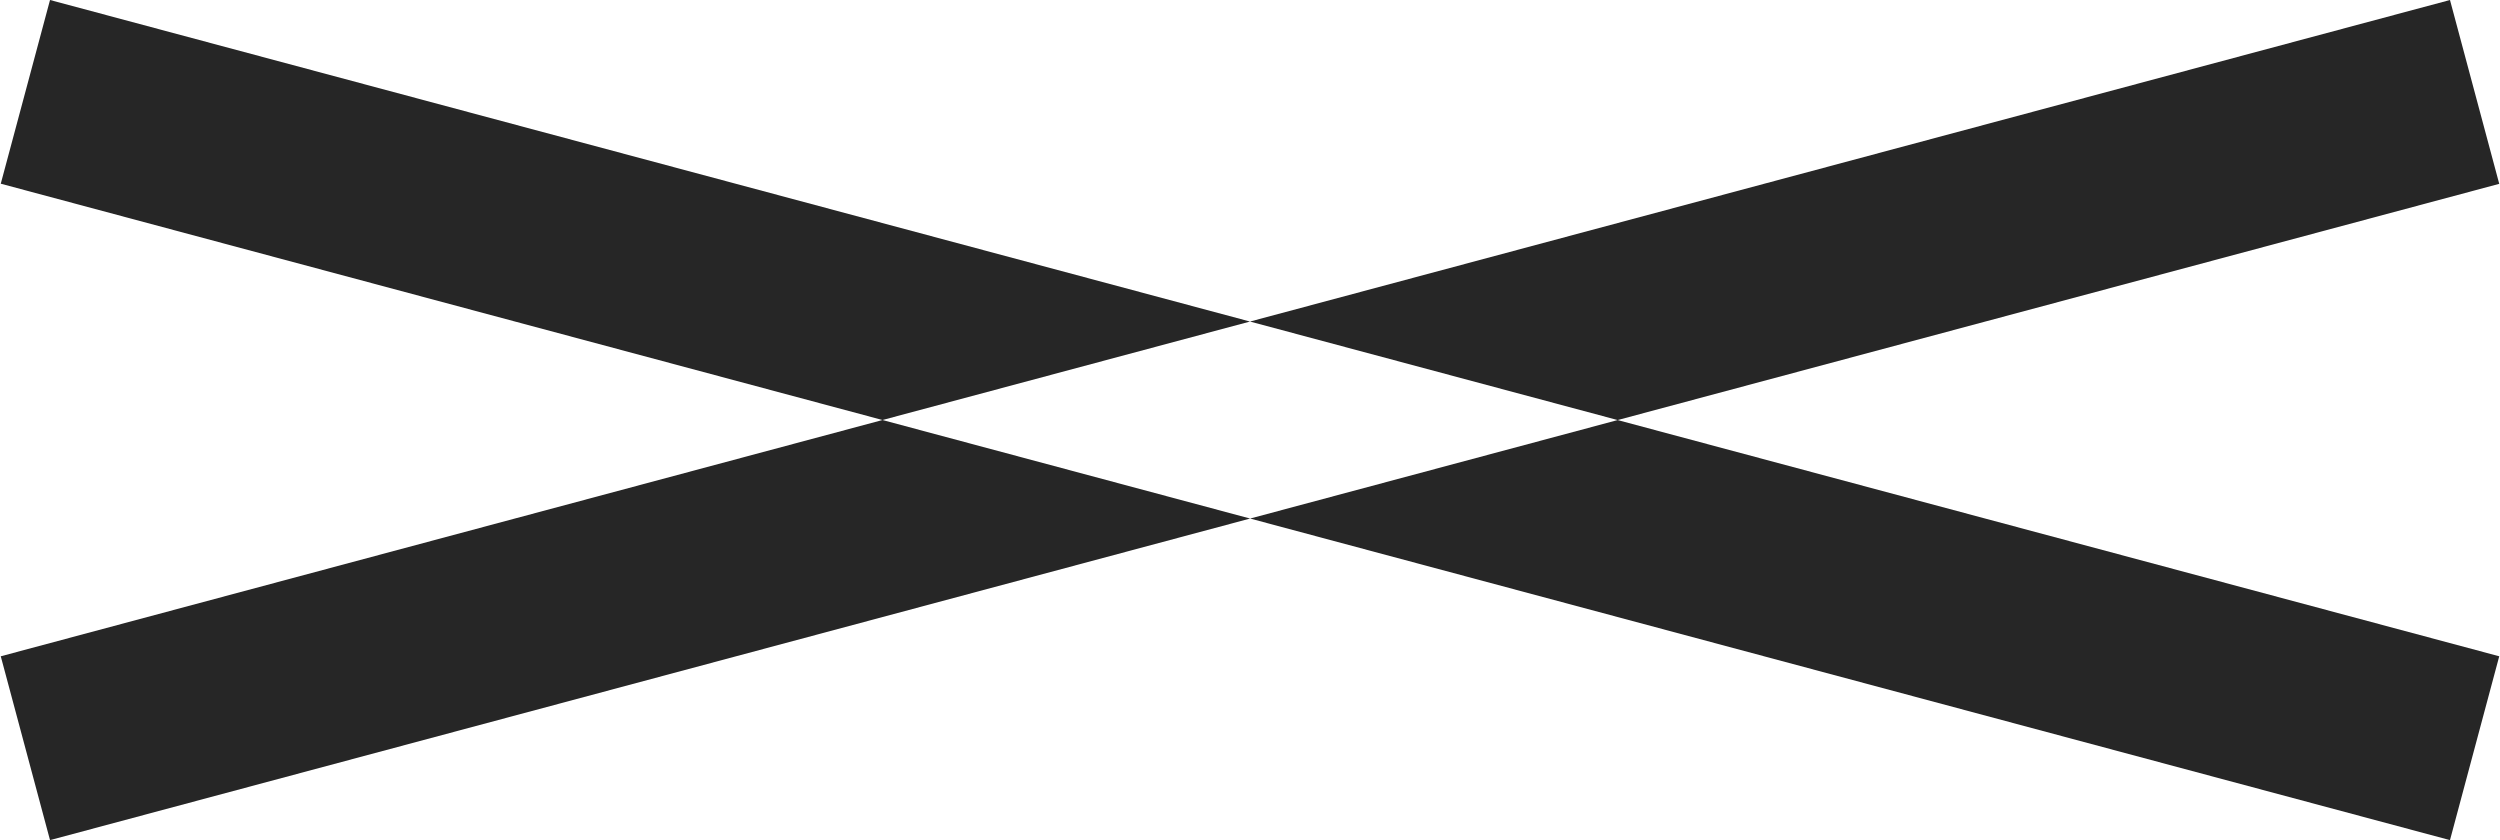
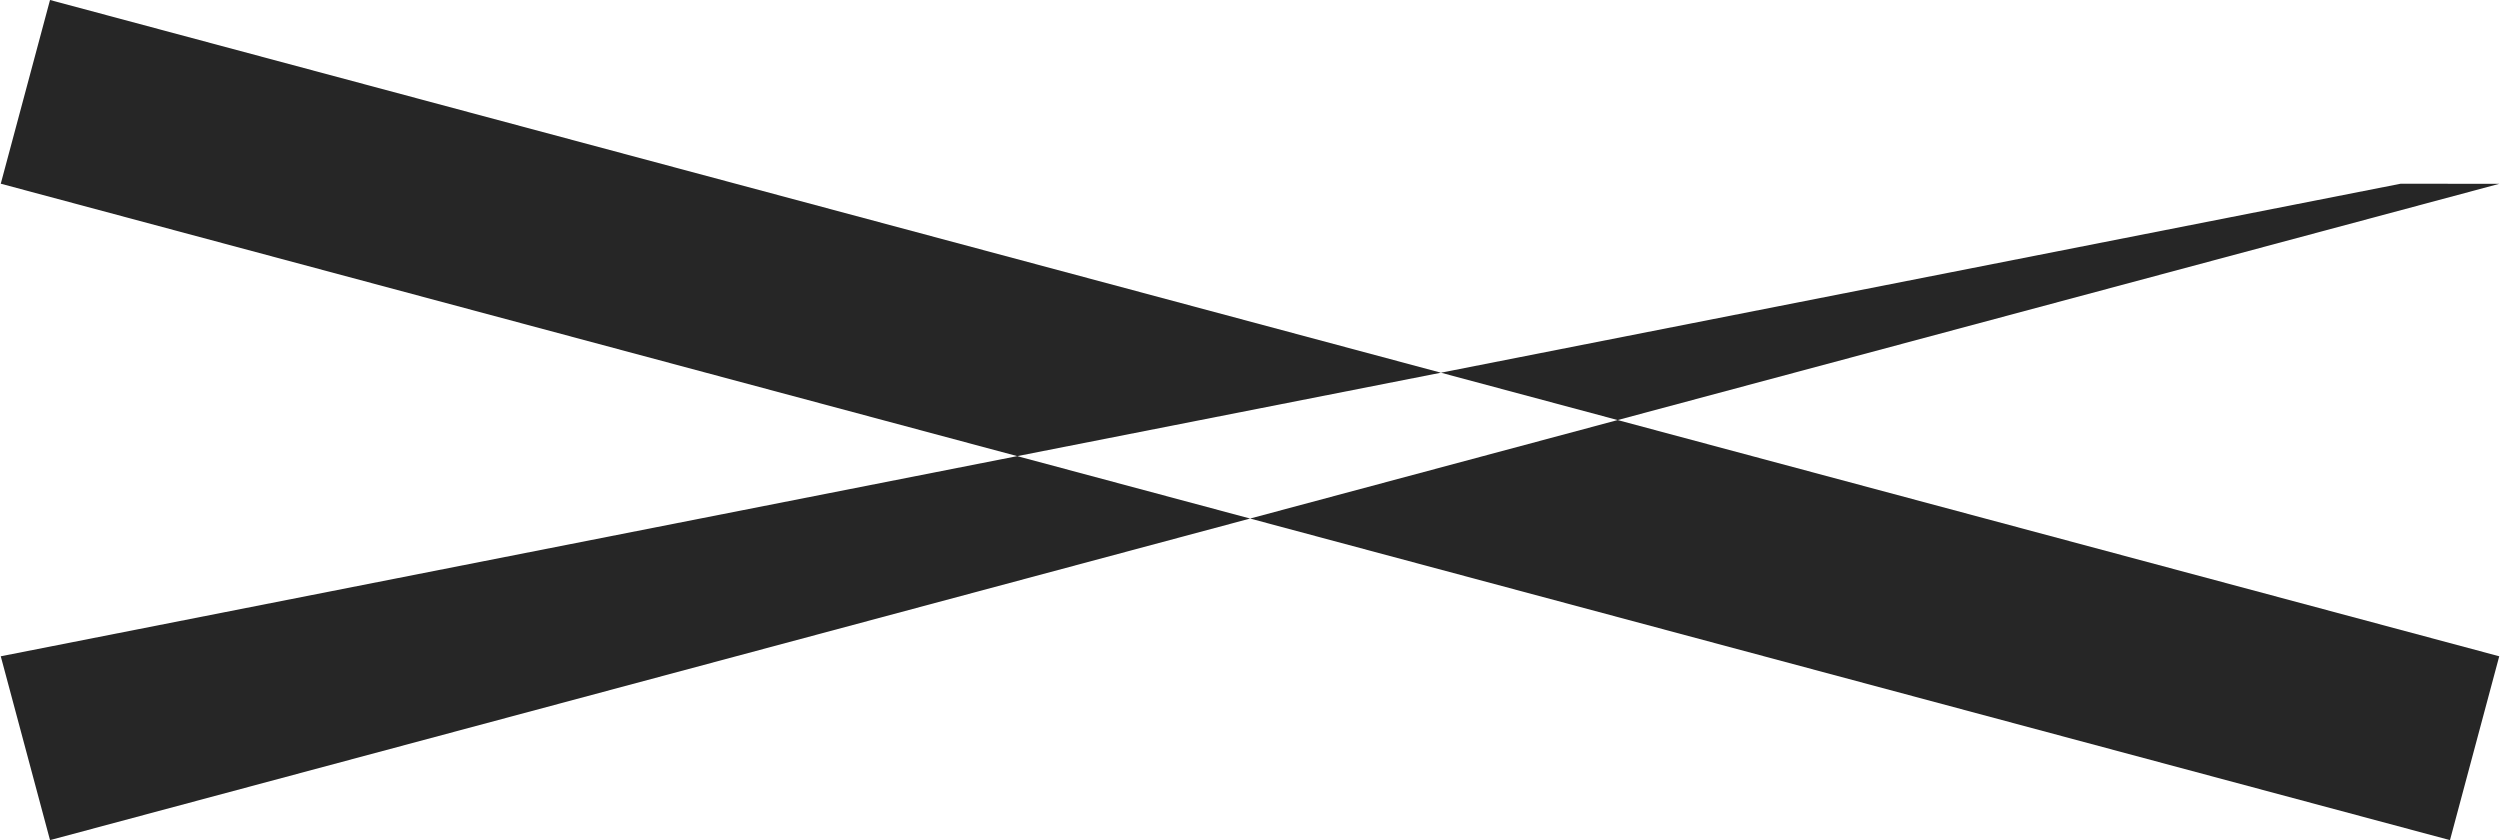
<svg xmlns="http://www.w3.org/2000/svg" width="39.438" height="13.25" viewBox="0 0 39.438 13.25">
  <defs>
    <style>
      .cls-1 {
        fill: #262626;
        fill-rule: evenodd;
      }
    </style>
  </defs>
-   <path id="長方形_17_のコピー_5" data-name="長方形 17 のコピー 5" class="cls-1" d="M667.07,57.875l38.637,10.353-0.777,2.9L666.293,60.773Zm37.86,0L666.293,68.228l0.777,2.9,38.637-10.353Z" transform="translate(-666.281 -57.875)" />
+   <path id="長方形_17_のコピー_5" data-name="長方形 17 のコピー 5" class="cls-1" d="M667.07,57.875l38.637,10.353-0.777,2.9L666.293,60.773m37.86,0L666.293,68.228l0.777,2.9,38.637-10.353Z" transform="translate(-666.281 -57.875)" />
</svg>